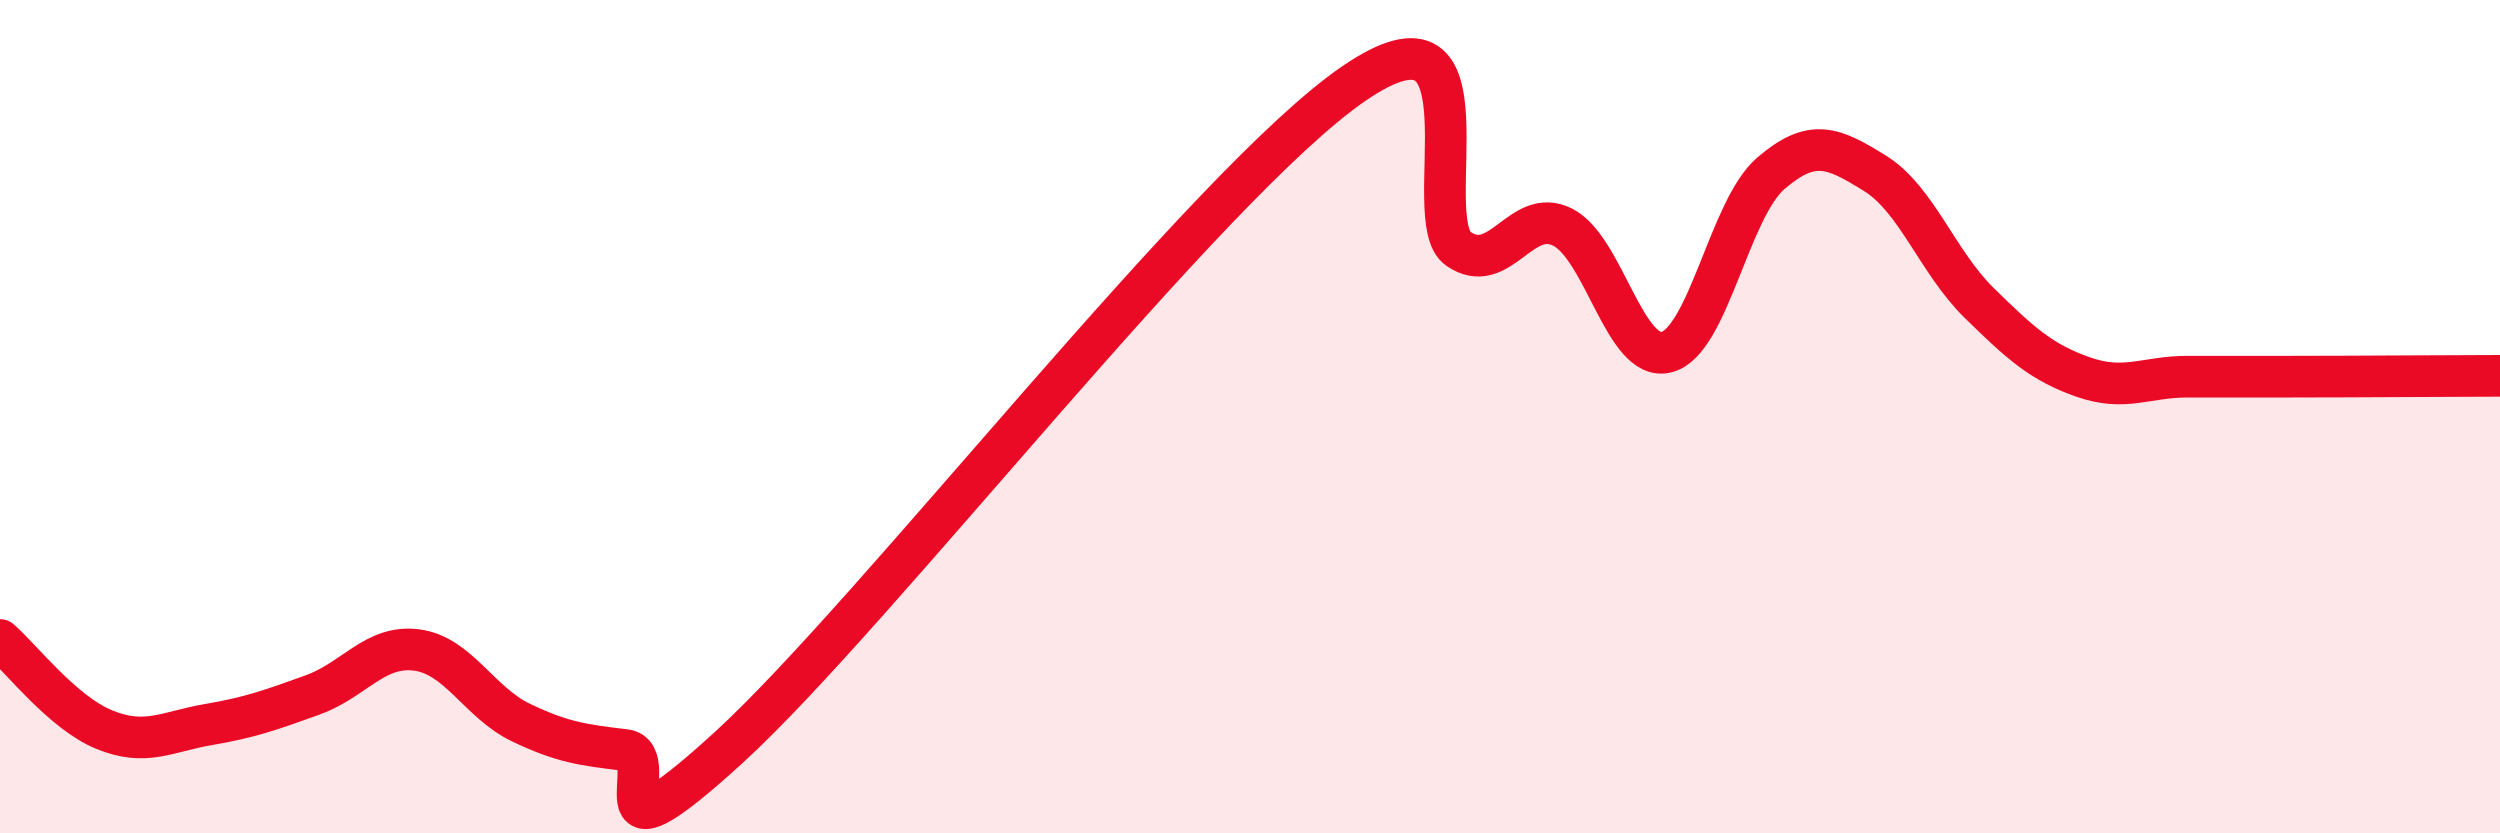
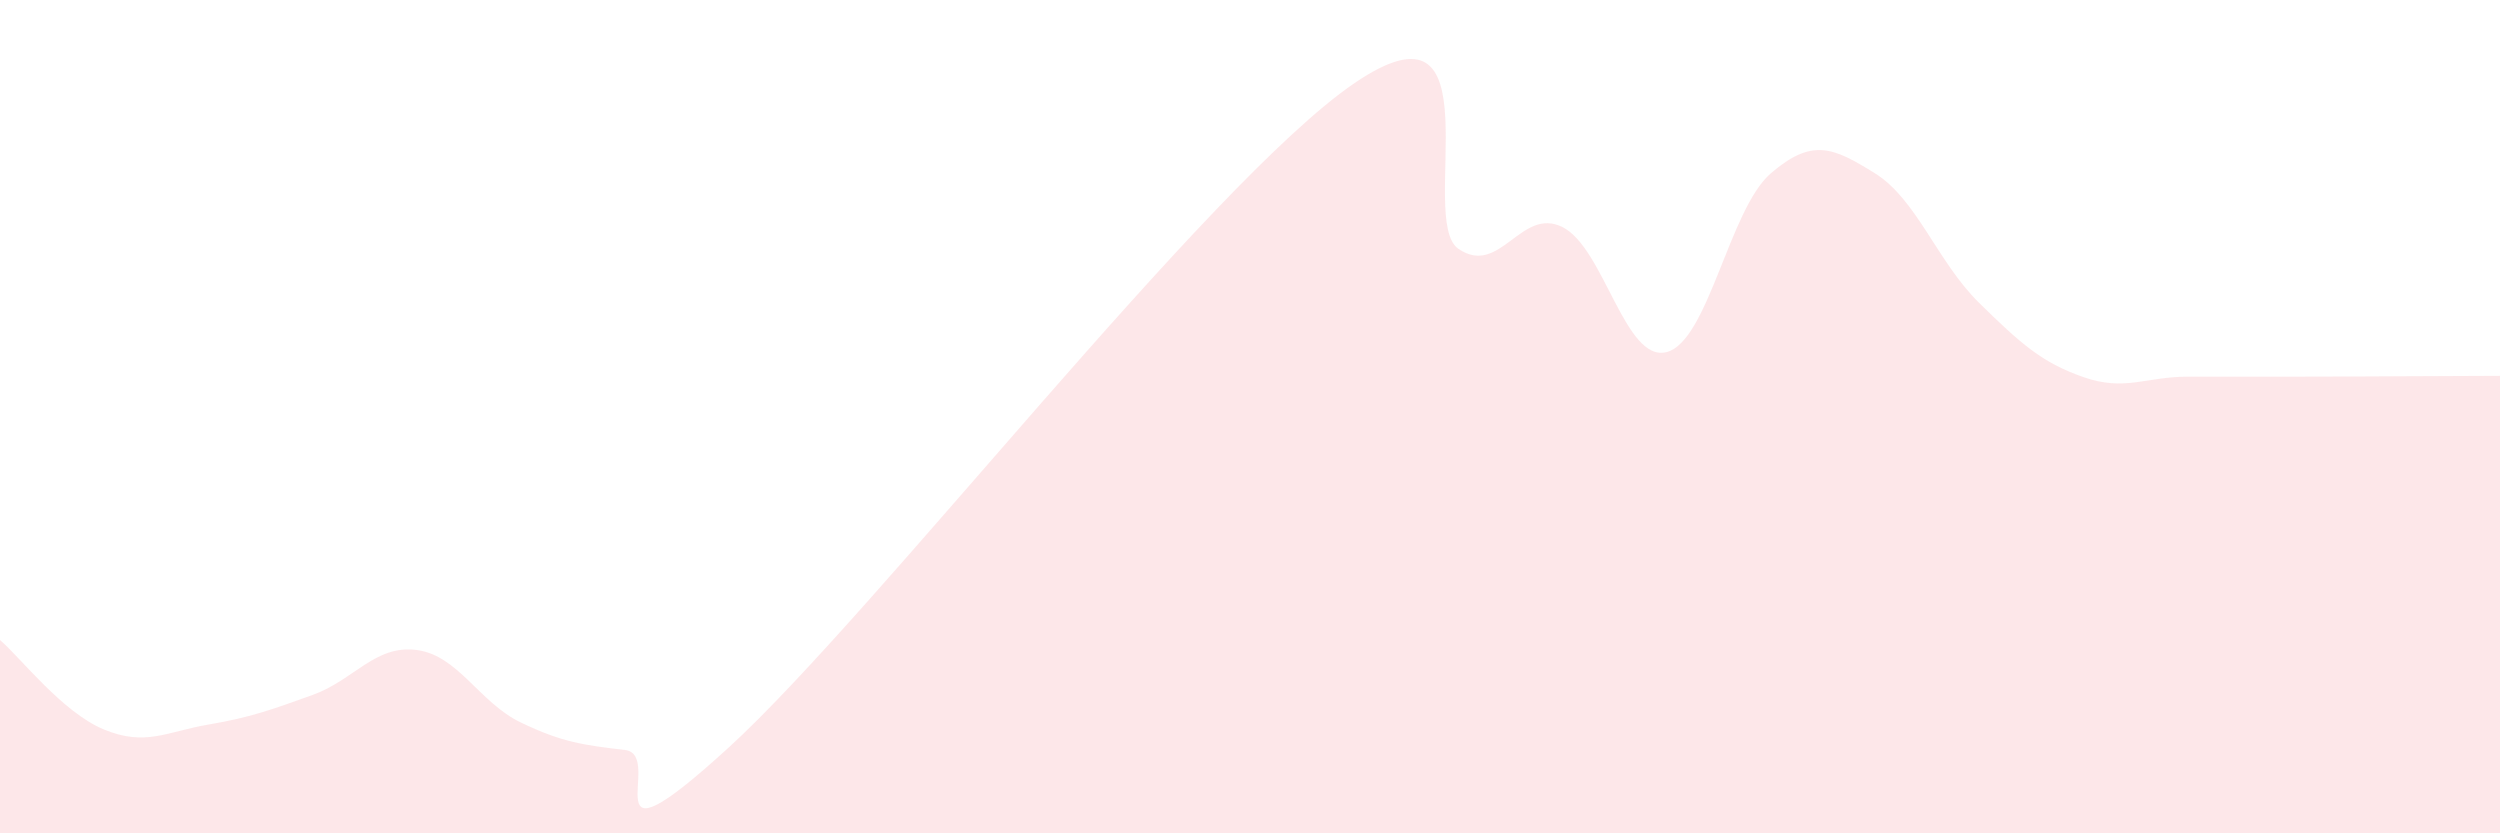
<svg xmlns="http://www.w3.org/2000/svg" width="60" height="20" viewBox="0 0 60 20">
  <path d="M 0,15.36 C 0.5,15.79 1.5,17.1 2.5,17.51 C 3.5,17.92 4,17.56 5,17.39 C 6,17.22 6.5,17.04 7.5,16.68 C 8.5,16.32 9,15.47 10,15.6 C 11,15.73 11.5,16.86 12.5,17.34 C 13.5,17.82 14,17.88 15,18 C 16,18.12 14,21.13 17.5,17.93 C 21,14.73 29,4.39 32.5,2 C 36,-0.39 34,5.28 35,5.97 C 36,6.66 36.5,4.95 37.5,5.45 C 38.5,5.95 39,8.71 40,8.45 C 41,8.19 41.5,5.02 42.5,4.16 C 43.5,3.3 44,3.54 45,4.16 C 46,4.78 46.5,6.29 47.5,7.27 C 48.5,8.25 49,8.7 50,9.05 C 51,9.4 51.5,9.04 52.5,9.04 C 53.5,9.04 53.5,9.04 55,9.04 C 56.5,9.04 59,9.02 60,9.02L60 20L0 20Z" fill="#EB0A25" opacity="0.1" stroke-linecap="round" stroke-linejoin="round" />
-   <path d="M 0,15.36 C 0.5,15.79 1.5,17.1 2.5,17.51 C 3.5,17.92 4,17.56 5,17.39 C 6,17.22 6.5,17.04 7.5,16.68 C 8.5,16.32 9,15.47 10,15.6 C 11,15.73 11.5,16.86 12.5,17.34 C 13.5,17.82 14,17.88 15,18 C 16,18.12 14,21.13 17.5,17.93 C 21,14.73 29,4.39 32.5,2 C 36,-0.39 34,5.28 35,5.97 C 36,6.66 36.5,4.95 37.5,5.45 C 38.5,5.95 39,8.71 40,8.45 C 41,8.19 41.5,5.02 42.5,4.16 C 43.5,3.3 44,3.54 45,4.16 C 46,4.78 46.5,6.29 47.5,7.27 C 48.5,8.25 49,8.7 50,9.05 C 51,9.4 51.5,9.04 52.5,9.04 C 53.5,9.04 53.5,9.04 55,9.04 C 56.5,9.04 59,9.02 60,9.02" stroke="#EB0A25" stroke-width="1" fill="none" stroke-linecap="round" stroke-linejoin="round" />
</svg>